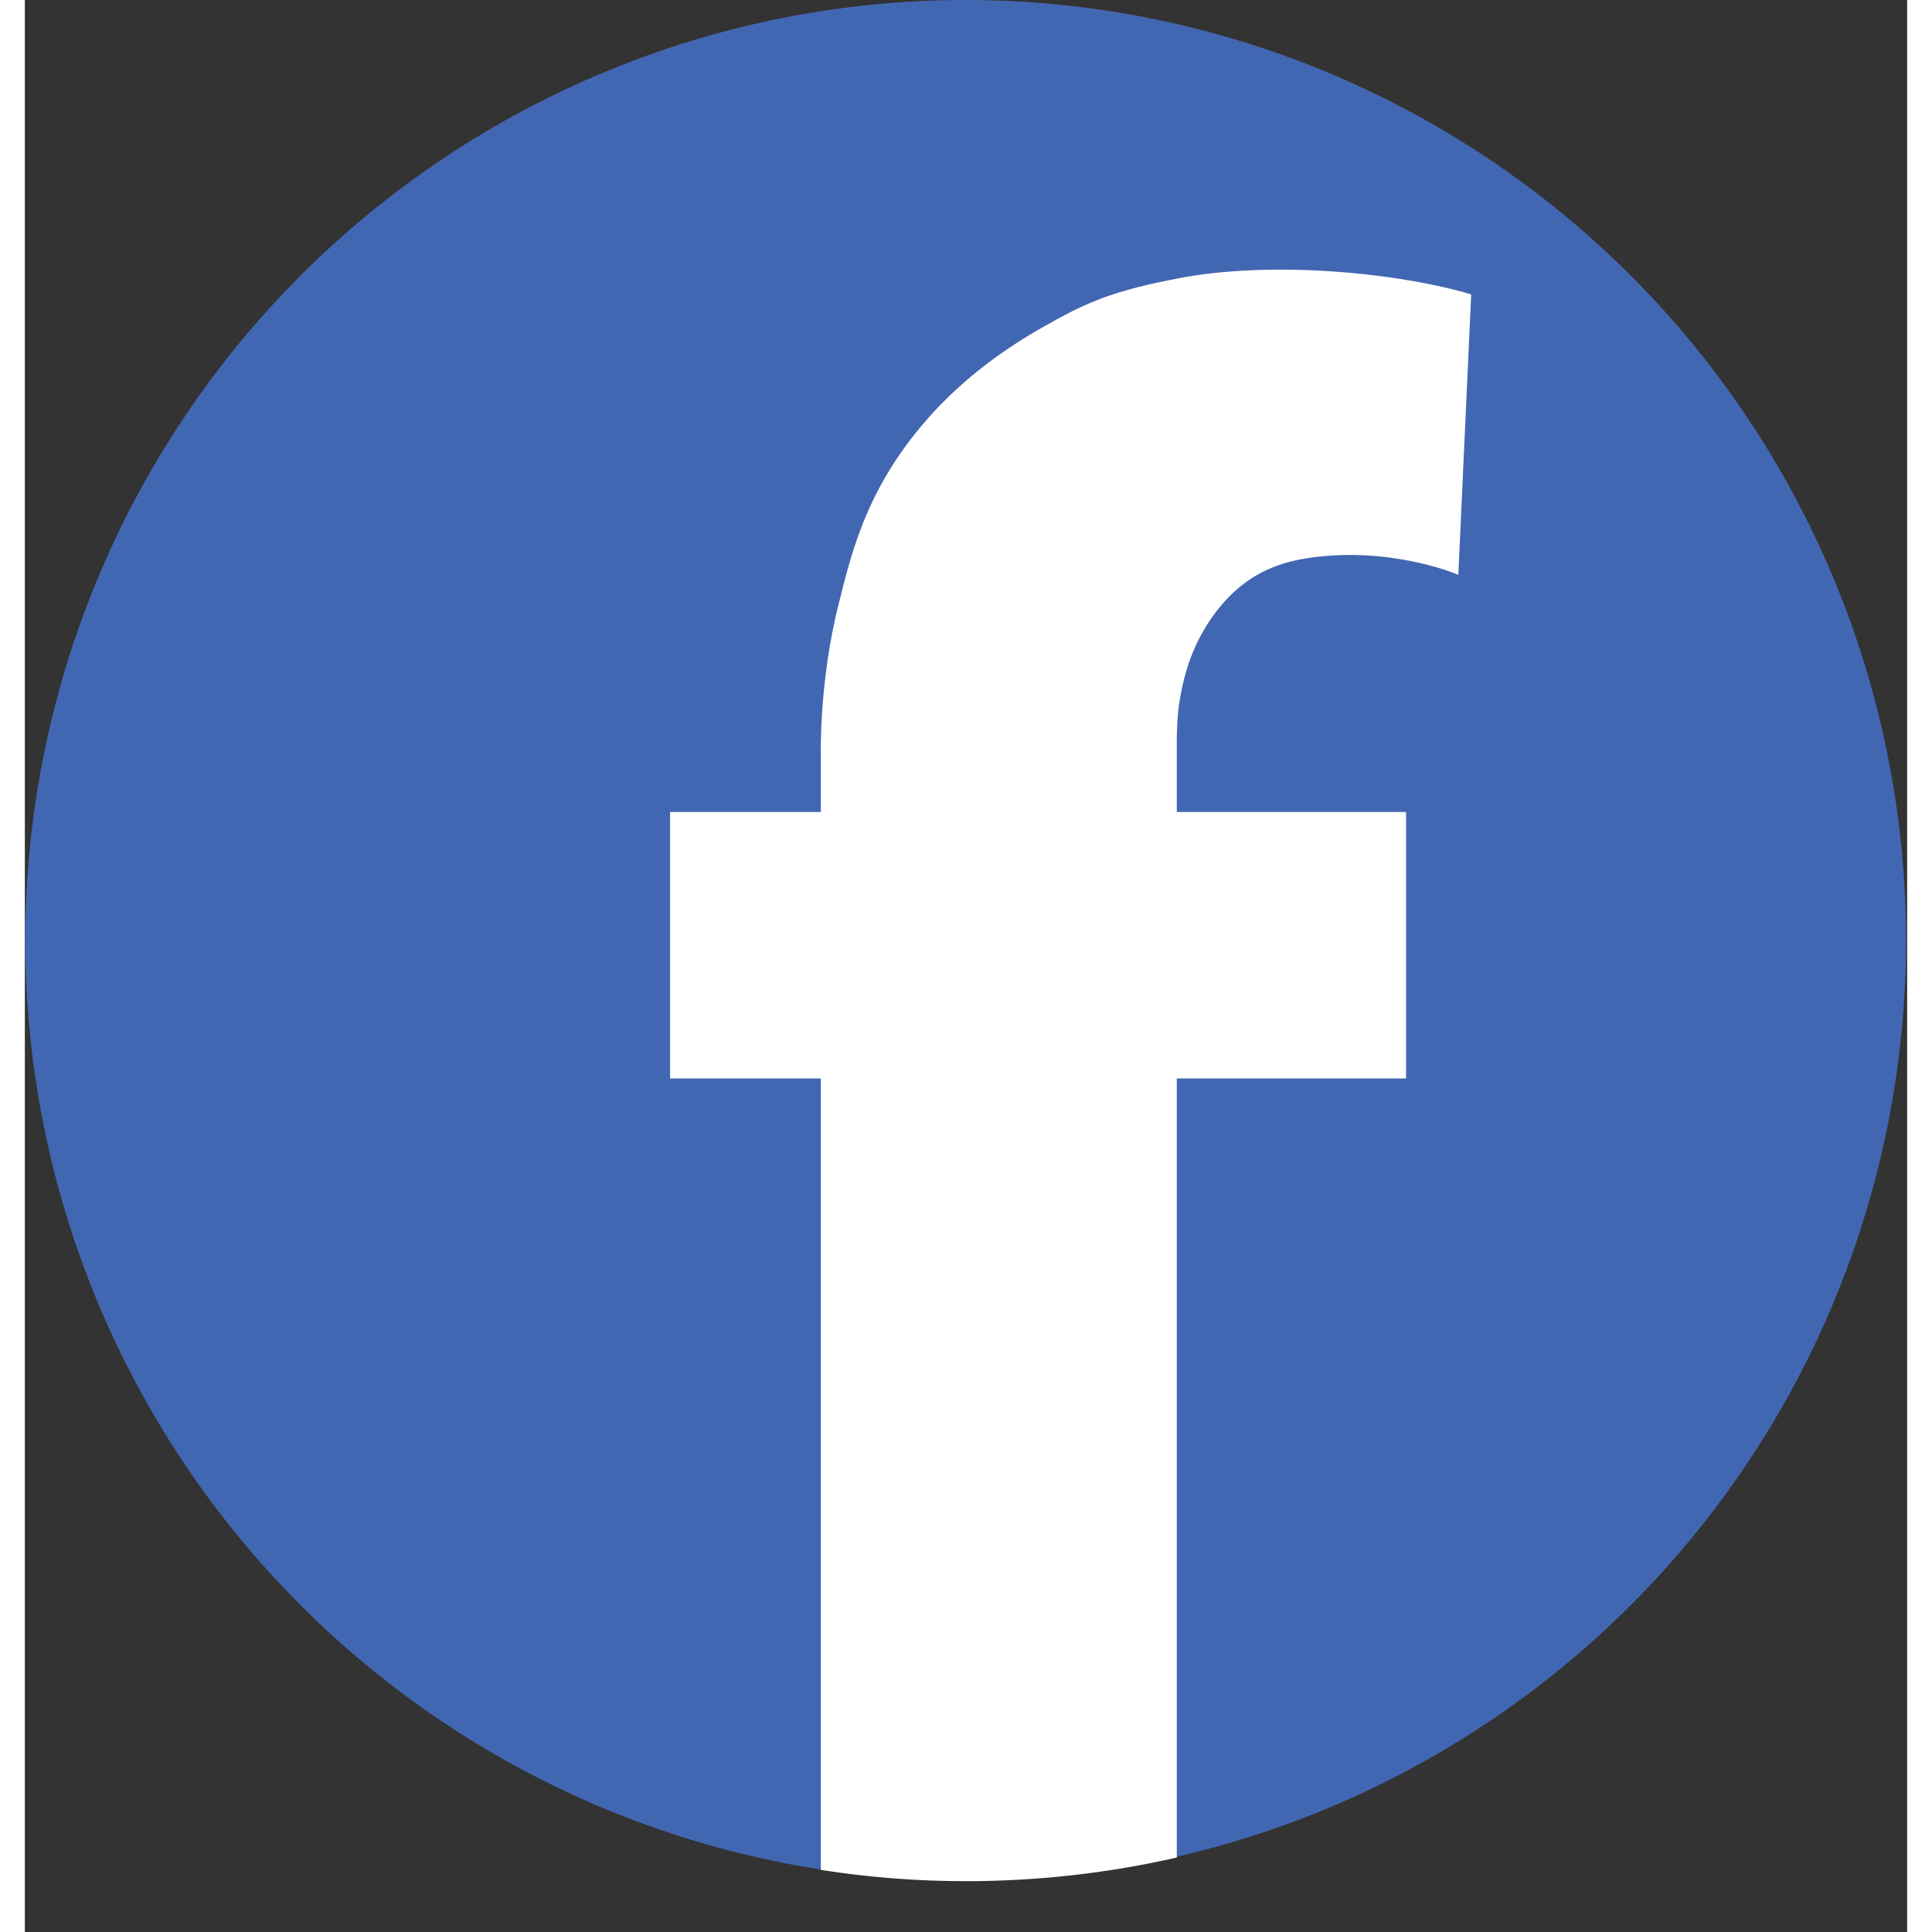
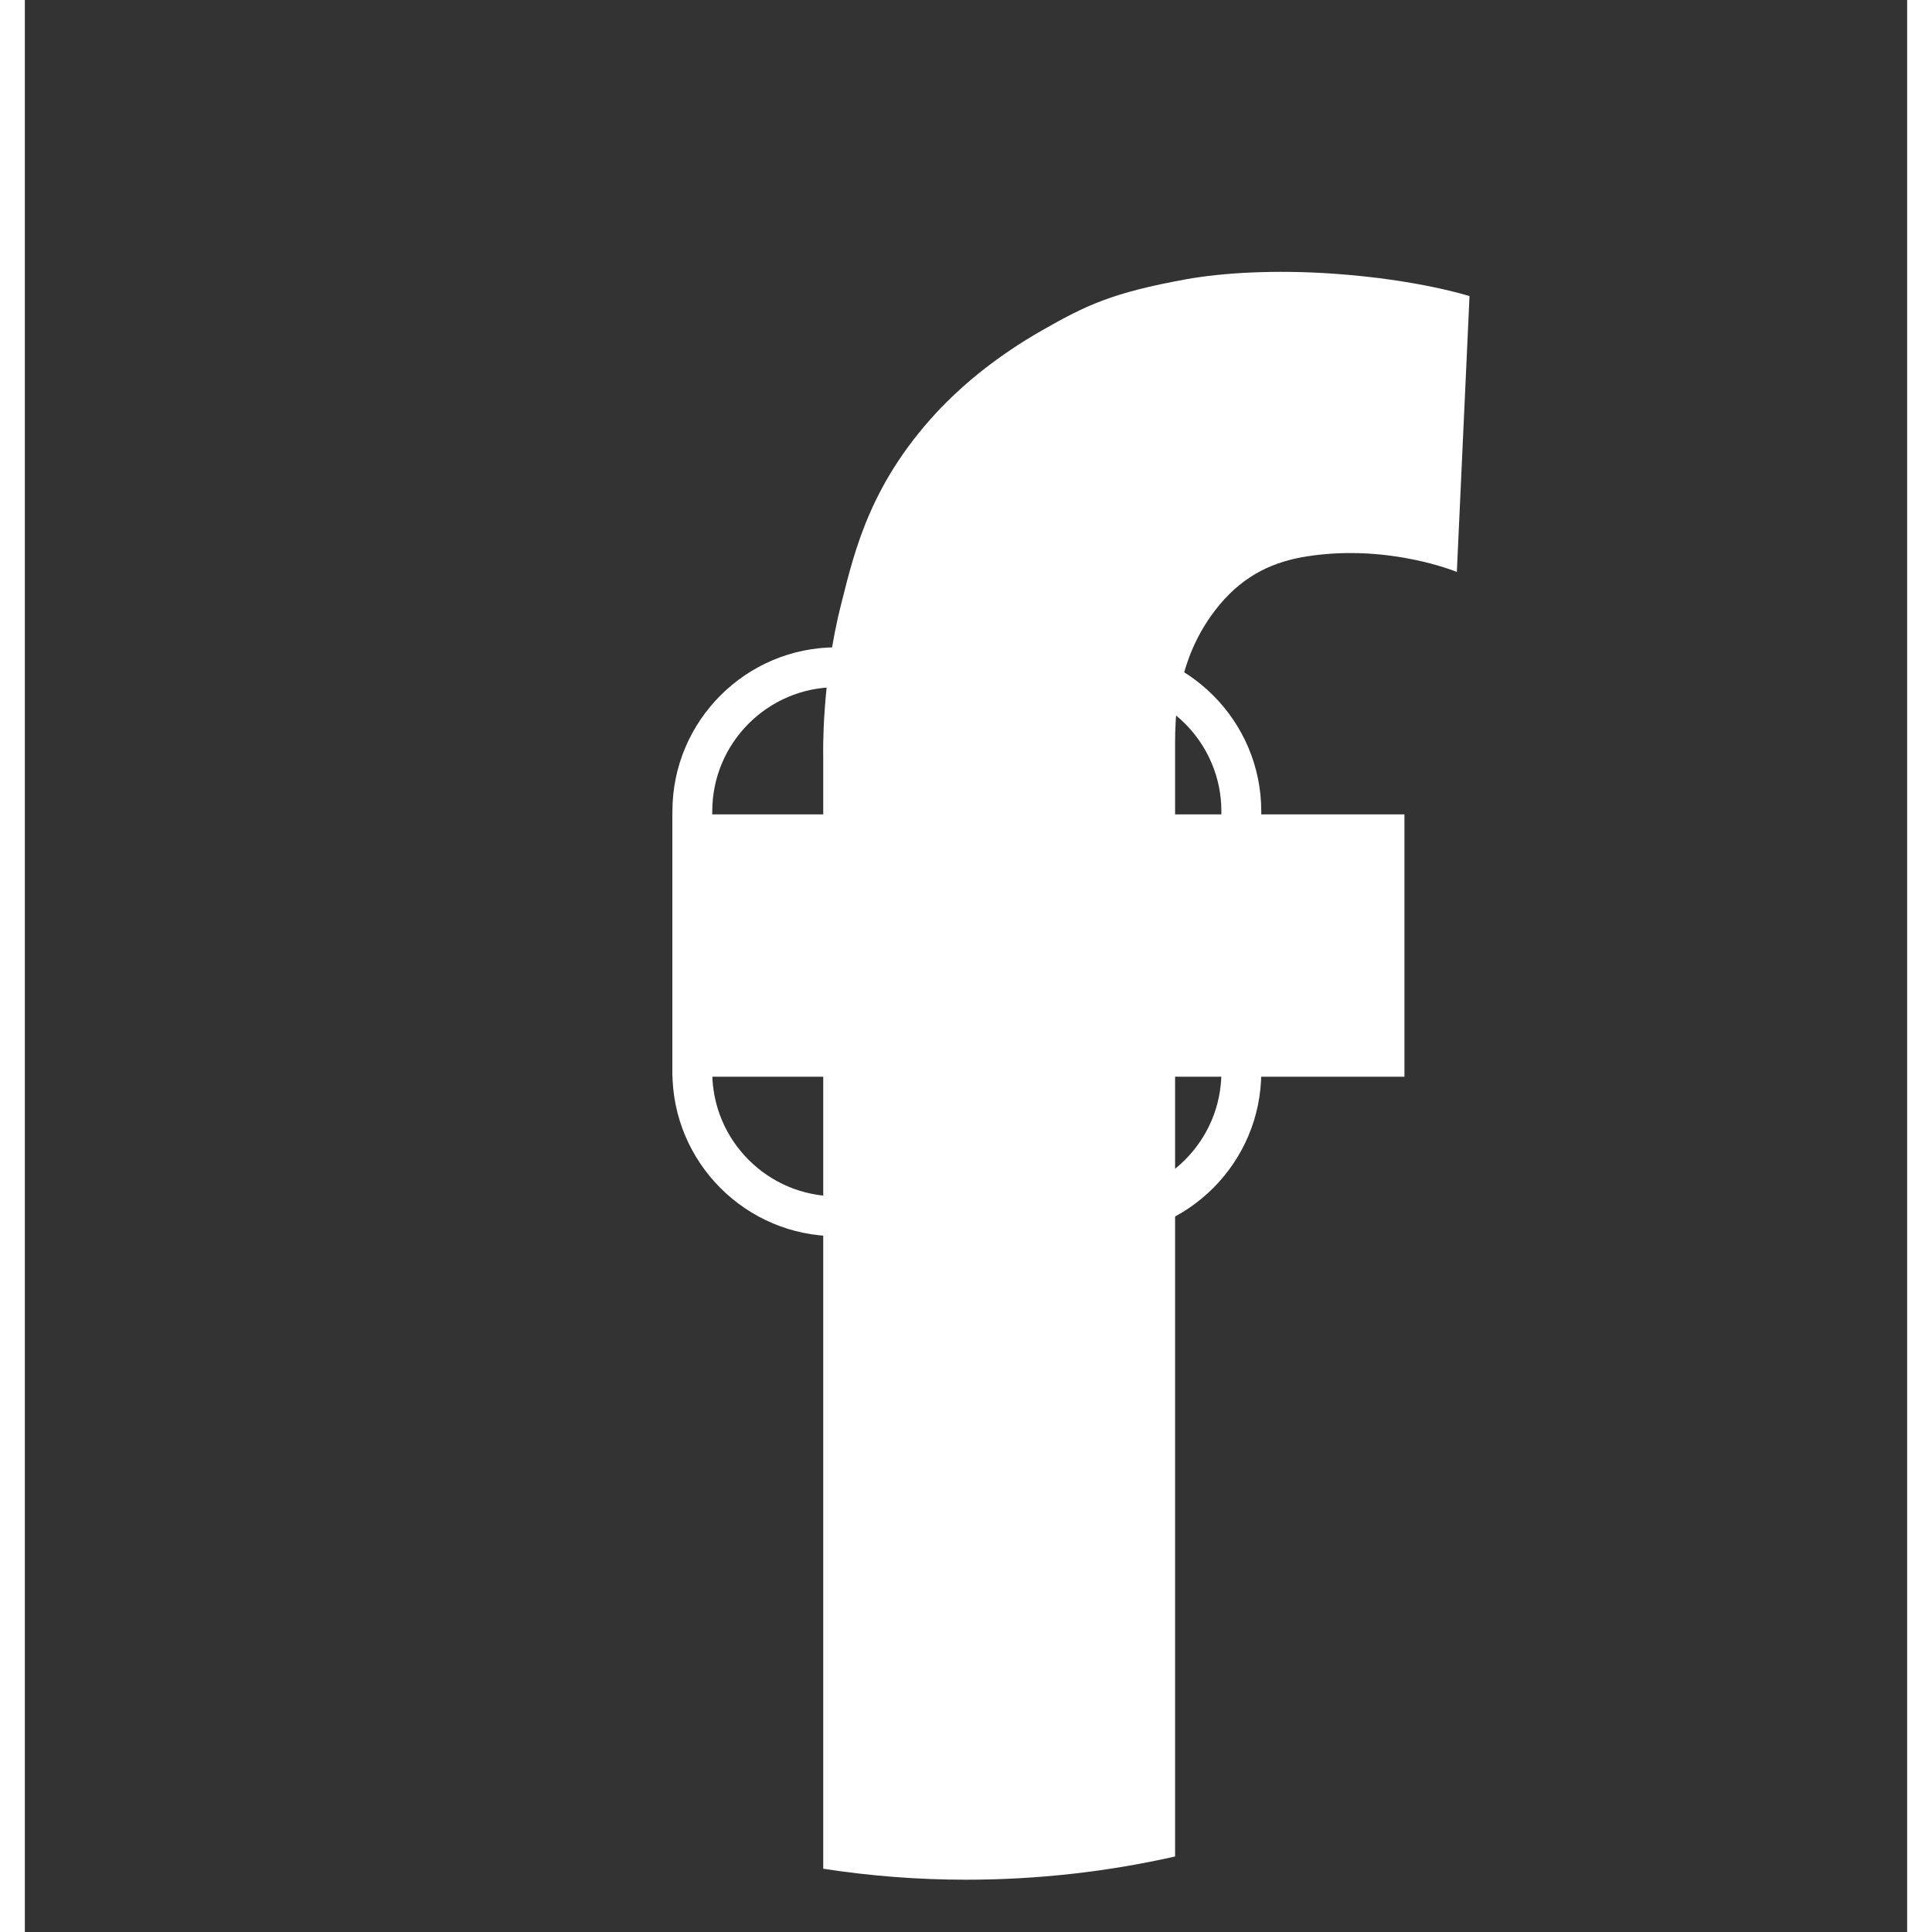
<svg xmlns="http://www.w3.org/2000/svg" version="1.0" preserveAspectRatio="xMidYMid meet" height="400" viewBox="0 0 300 307.92" zoomAndPan="magnify" width="400">
  <rect x="0" y="0" width="300" height="307.92" fill="#333333" stroke="none" />
  <defs>
    <clipPath id="5594f48bc0">
      <path clip-rule="nonzero" d="M 72.016 71.977 L 227.977 71.977 L 227.977 227.938 L 72.016 227.938 Z M 72.016 71.977" />
    </clipPath>
    <clipPath id="be99ce4d32">
      <path clip-rule="nonzero" d="M 227.977 149.957 C 227.977 151.234 227.945 152.508 227.883 153.781 C 227.82 155.059 227.727 156.328 227.602 157.602 C 227.477 158.871 227.32 160.137 227.133 161.398 C 226.945 162.66 226.727 163.918 226.477 165.168 C 226.227 166.422 225.949 167.668 225.637 168.902 C 225.328 170.141 224.988 171.371 224.617 172.594 C 224.246 173.812 223.848 175.027 223.418 176.227 C 222.988 177.43 222.527 178.617 222.039 179.797 C 221.551 180.977 221.035 182.145 220.488 183.297 C 219.941 184.449 219.371 185.59 218.766 186.715 C 218.164 187.84 217.535 188.953 216.883 190.047 C 216.227 191.141 215.543 192.219 214.832 193.281 C 214.125 194.34 213.391 195.383 212.629 196.41 C 211.871 197.434 211.086 198.441 210.273 199.426 C 209.465 200.414 208.633 201.379 207.773 202.324 C 206.918 203.27 206.039 204.195 205.137 205.098 C 204.234 206 203.309 206.879 202.363 207.734 C 201.418 208.594 200.453 209.426 199.465 210.234 C 198.48 211.047 197.473 211.832 196.449 212.59 C 195.422 213.352 194.379 214.086 193.32 214.793 C 192.258 215.504 191.18 216.188 190.086 216.844 C 188.992 217.5 187.879 218.129 186.754 218.73 C 185.629 219.332 184.488 219.902 183.336 220.449 C 182.184 220.996 181.016 221.512 179.836 222 C 178.656 222.488 177.469 222.949 176.266 223.379 C 175.066 223.809 173.852 224.207 172.633 224.578 C 171.41 224.949 170.18 225.289 168.941 225.598 C 167.707 225.91 166.461 226.188 165.207 226.438 C 163.957 226.688 162.699 226.906 161.438 227.094 C 160.176 227.281 158.91 227.438 157.641 227.562 C 156.367 227.688 155.098 227.781 153.82 227.844 C 152.547 227.906 151.273 227.938 149.996 227.938 C 148.719 227.938 147.445 227.906 146.168 227.844 C 144.895 227.781 143.621 227.688 142.352 227.562 C 141.082 227.438 139.816 227.281 138.555 227.094 C 137.293 226.906 136.035 226.688 134.781 226.438 C 133.531 226.188 132.285 225.91 131.047 225.598 C 129.809 225.289 128.582 224.949 127.359 224.578 C 126.137 224.207 124.926 223.809 123.727 223.379 C 122.523 222.949 121.332 222.488 120.152 222 C 118.977 221.512 117.809 220.996 116.656 220.449 C 115.5 219.902 114.363 219.332 113.234 218.73 C 112.109 218.129 111 217.5 109.906 216.844 C 108.812 216.188 107.734 215.504 106.672 214.793 C 105.609 214.086 104.566 213.352 103.543 212.59 C 102.52 211.832 101.512 211.047 100.527 210.234 C 99.539 209.426 98.574 208.594 97.629 207.734 C 96.684 206.879 95.758 206 94.855 205.098 C 93.953 204.195 93.074 203.27 92.215 202.324 C 91.359 201.379 90.527 200.414 89.715 199.426 C 88.906 198.441 88.121 197.434 87.363 196.41 C 86.602 195.383 85.867 194.34 85.156 193.281 C 84.449 192.219 83.766 191.141 83.109 190.047 C 82.453 188.953 81.824 187.84 81.223 186.715 C 80.621 185.59 80.047 184.449 79.504 183.297 C 78.957 182.145 78.441 180.977 77.953 179.797 C 77.465 178.617 77.004 177.43 76.574 176.227 C 76.145 175.027 75.742 173.812 75.375 172.594 C 75.004 171.371 74.664 170.141 74.352 168.902 C 74.043 167.668 73.762 166.422 73.516 165.168 C 73.266 163.918 73.047 162.66 72.859 161.398 C 72.672 160.137 72.516 158.871 72.391 157.602 C 72.266 156.328 72.172 155.059 72.109 153.781 C 72.047 152.508 72.016 151.234 72.016 149.957 C 72.016 148.68 72.047 147.406 72.109 146.129 C 72.172 144.855 72.266 143.582 72.391 142.312 C 72.516 141.043 72.672 139.777 72.859 138.516 C 73.047 137.254 73.266 135.996 73.516 134.742 C 73.762 133.492 74.043 132.246 74.352 131.008 C 74.664 129.77 75.004 128.543 75.375 127.32 C 75.742 126.098 76.145 124.887 76.574 123.688 C 77.004 122.484 77.465 121.293 77.953 120.113 C 78.441 118.938 78.957 117.77 79.504 116.617 C 80.047 115.461 80.621 114.324 81.223 113.195 C 81.824 112.07 82.453 110.961 83.109 109.867 C 83.766 108.773 84.449 107.695 85.156 106.633 C 85.867 105.57 86.602 104.527 87.363 103.504 C 88.121 102.48 88.906 101.473 89.715 100.488 C 90.527 99.5 91.359 98.535 92.215 97.59 C 93.074 96.645 93.953 95.719 94.855 94.816 C 95.758 93.914 96.684 93.035 97.629 92.176 C 98.574 91.32 99.539 90.488 100.527 89.676 C 101.512 88.867 102.52 88.082 103.543 87.324 C 104.566 86.562 105.609 85.828 106.672 85.117 C 107.734 84.41 108.812 83.727 109.906 83.07 C 111 82.414 112.109 81.785 113.234 81.184 C 114.363 80.582 115.5 80.008 116.656 79.465 C 117.809 78.918 118.977 78.402 120.152 77.914 C 121.332 77.426 122.523 76.965 123.727 76.535 C 124.926 76.105 126.137 75.707 127.359 75.336 C 128.582 74.965 129.809 74.625 131.047 74.312 C 132.285 74.004 133.531 73.723 134.781 73.477 C 136.035 73.227 137.293 73.008 138.555 72.82 C 139.816 72.633 141.082 72.477 142.352 72.352 C 143.621 72.227 144.895 72.133 146.168 72.07 C 147.445 72.008 148.719 71.977 149.996 71.977 C 151.273 71.977 152.547 72.008 153.82 72.07 C 155.098 72.133 156.367 72.227 157.641 72.352 C 158.91 72.477 160.176 72.633 161.438 72.82 C 162.699 73.008 163.957 73.227 165.207 73.477 C 166.461 73.723 167.707 74.004 168.941 74.312 C 170.18 74.625 171.41 74.965 172.633 75.336 C 173.852 75.707 175.066 76.105 176.266 76.535 C 177.469 76.965 178.656 77.426 179.836 77.914 C 181.016 78.402 182.184 78.918 183.336 79.465 C 184.488 80.008 185.629 80.582 186.754 81.184 C 187.879 81.785 188.992 82.414 190.086 83.07 C 191.18 83.727 192.258 84.41 193.32 85.117 C 194.379 85.828 195.422 86.562 196.449 87.324 C 197.473 88.082 198.48 88.867 199.465 89.676 C 200.453 90.488 201.418 91.32 202.363 92.176 C 203.309 93.035 204.234 93.914 205.137 94.816 C 206.039 95.719 206.918 96.645 207.773 97.59 C 208.633 98.535 209.465 99.5 210.273 100.488 C 211.086 101.473 211.871 102.48 212.629 103.504 C 213.391 104.527 214.125 105.57 214.832 106.633 C 215.543 107.695 216.227 108.773 216.883 109.867 C 217.535 110.961 218.164 112.07 218.766 113.195 C 219.371 114.324 219.941 115.461 220.488 116.617 C 221.035 117.77 221.551 118.938 222.039 120.113 C 222.527 121.293 222.988 122.484 223.418 123.688 C 223.848 124.887 224.246 126.098 224.617 127.32 C 224.988 128.543 225.328 129.77 225.637 131.008 C 225.949 132.246 226.227 133.492 226.477 134.742 C 226.727 135.996 226.945 137.254 227.133 138.516 C 227.32 139.777 227.477 141.043 227.602 142.312 C 227.727 143.582 227.82 144.855 227.883 146.129 C 227.945 147.406 227.977 148.68 227.977 149.957 Z M 227.977 149.957" />
    </clipPath>
    <linearGradient id="63ff9d113b" y2="0.051" gradientUnits="userSpaceOnUse" x2="307.051" y1="307.05" gradientTransform="matrix(0.508, 0, 0, 0.508, 72.016, 71.977)" x1="0.05">
      <stop offset="0" stop-color="rgb(99.609%, 75.29%, 32.549%)" stop-opacity="1" />
      <stop offset="0.125" stop-color="rgb(99.609%, 75.29%, 32.549%)" stop-opacity="1" />
      <stop offset="0.141" stop-color="rgb(99.609%, 75.29%, 32.549%)" stop-opacity="1" />
      <stop offset="0.145" stop-color="rgb(99.594%, 75.093%, 32.523%)" stop-opacity="1" />
      <stop offset="0.148" stop-color="rgb(99.58%, 74.896%, 32.498%)" stop-opacity="1" />
      <stop offset="0.152" stop-color="rgb(99.524%, 74.162%, 32.401%)" stop-opacity="1" />
      <stop offset="0.156" stop-color="rgb(99.469%, 73.428%, 32.304%)" stop-opacity="1" />
      <stop offset="0.16" stop-color="rgb(99.414%, 72.693%, 32.208%)" stop-opacity="1" />
      <stop offset="0.164" stop-color="rgb(99.359%, 71.959%, 32.112%)" stop-opacity="1" />
      <stop offset="0.168" stop-color="rgb(99.304%, 71.223%, 32.014%)" stop-opacity="1" />
      <stop offset="0.172" stop-color="rgb(99.249%, 70.49%, 31.918%)" stop-opacity="1" />
      <stop offset="0.176" stop-color="rgb(99.193%, 69.754%, 31.822%)" stop-opacity="1" />
      <stop offset="0.18" stop-color="rgb(99.138%, 69.02%, 31.726%)" stop-opacity="1" />
      <stop offset="0.184" stop-color="rgb(99.083%, 68.285%, 31.628%)" stop-opacity="1" />
      <stop offset="0.188" stop-color="rgb(99.028%, 67.551%, 31.532%)" stop-opacity="1" />
      <stop offset="0.191" stop-color="rgb(98.973%, 66.815%, 31.436%)" stop-opacity="1" />
      <stop offset="0.195" stop-color="rgb(98.918%, 66.081%, 31.34%)" stop-opacity="1" />
      <stop offset="0.199" stop-color="rgb(98.863%, 65.346%, 31.242%)" stop-opacity="1" />
      <stop offset="0.203" stop-color="rgb(98.808%, 64.612%, 31.146%)" stop-opacity="1" />
      <stop offset="0.207" stop-color="rgb(98.752%, 63.876%, 31.05%)" stop-opacity="1" />
      <stop offset="0.211" stop-color="rgb(98.697%, 63.142%, 30.954%)" stop-opacity="1" />
      <stop offset="0.215" stop-color="rgb(98.642%, 62.407%, 30.856%)" stop-opacity="1" />
      <stop offset="0.219" stop-color="rgb(98.587%, 61.673%, 30.76%)" stop-opacity="1" />
      <stop offset="0.223" stop-color="rgb(98.532%, 60.938%, 30.664%)" stop-opacity="1" />
      <stop offset="0.227" stop-color="rgb(98.477%, 60.204%, 30.568%)" stop-opacity="1" />
      <stop offset="0.23" stop-color="rgb(98.421%, 59.468%, 30.472%)" stop-opacity="1" />
      <stop offset="0.234" stop-color="rgb(98.366%, 58.734%, 30.376%)" stop-opacity="1" />
      <stop offset="0.238" stop-color="rgb(98.311%, 57.999%, 30.278%)" stop-opacity="1" />
      <stop offset="0.242" stop-color="rgb(98.256%, 57.265%, 30.182%)" stop-opacity="1" />
      <stop offset="0.246" stop-color="rgb(98.201%, 56.529%, 30.086%)" stop-opacity="1" />
      <stop offset="0.25" stop-color="rgb(98.146%, 55.795%, 29.99%)" stop-opacity="1" />
      <stop offset="0.254" stop-color="rgb(98.091%, 55.06%, 29.892%)" stop-opacity="1" />
      <stop offset="0.258" stop-color="rgb(98.036%, 54.326%, 29.796%)" stop-opacity="1" />
      <stop offset="0.262" stop-color="rgb(97.98%, 53.59%, 29.7%)" stop-opacity="1" />
      <stop offset="0.266" stop-color="rgb(97.925%, 52.856%, 29.604%)" stop-opacity="1" />
      <stop offset="0.27" stop-color="rgb(97.87%, 52.121%, 29.506%)" stop-opacity="1" />
      <stop offset="0.273" stop-color="rgb(97.815%, 51.387%, 29.41%)" stop-opacity="1" />
      <stop offset="0.277" stop-color="rgb(97.76%, 50.652%, 29.314%)" stop-opacity="1" />
      <stop offset="0.281" stop-color="rgb(97.705%, 49.918%, 29.218%)" stop-opacity="1" />
      <stop offset="0.285" stop-color="rgb(97.649%, 49.182%, 29.12%)" stop-opacity="1" />
      <stop offset="0.289" stop-color="rgb(97.594%, 48.448%, 29.024%)" stop-opacity="1" />
      <stop offset="0.293" stop-color="rgb(97.539%, 47.713%, 28.928%)" stop-opacity="1" />
      <stop offset="0.297" stop-color="rgb(97.484%, 46.979%, 28.831%)" stop-opacity="1" />
      <stop offset="0.301" stop-color="rgb(97.429%, 46.243%, 28.734%)" stop-opacity="1" />
      <stop offset="0.305" stop-color="rgb(97.374%, 45.509%, 28.638%)" stop-opacity="1" />
      <stop offset="0.309" stop-color="rgb(97.318%, 44.774%, 28.542%)" stop-opacity="1" />
      <stop offset="0.312" stop-color="rgb(97.263%, 44.04%, 28.445%)" stop-opacity="1" />
      <stop offset="0.316" stop-color="rgb(97.208%, 43.304%, 28.348%)" stop-opacity="1" />
      <stop offset="0.32" stop-color="rgb(97.153%, 42.57%, 28.252%)" stop-opacity="1" />
      <stop offset="0.324" stop-color="rgb(97.098%, 41.835%, 28.156%)" stop-opacity="1" />
      <stop offset="0.328" stop-color="rgb(97.043%, 41.101%, 28.059%)" stop-opacity="1" />
      <stop offset="0.332" stop-color="rgb(96.988%, 40.366%, 27.962%)" stop-opacity="1" />
      <stop offset="0.336" stop-color="rgb(96.933%, 39.632%, 27.866%)" stop-opacity="1" />
      <stop offset="0.34" stop-color="rgb(96.877%, 38.896%, 27.769%)" stop-opacity="1" />
      <stop offset="0.344" stop-color="rgb(96.822%, 38.162%, 27.673%)" stop-opacity="1" />
      <stop offset="0.348" stop-color="rgb(96.767%, 37.428%, 27.576%)" stop-opacity="1" />
      <stop offset="0.352" stop-color="rgb(96.712%, 36.694%, 27.48%)" stop-opacity="1" />
      <stop offset="0.355" stop-color="rgb(96.657%, 35.959%, 27.383%)" stop-opacity="1" />
      <stop offset="0.359" stop-color="rgb(96.602%, 35.225%, 27.287%)" stop-opacity="1" />
      <stop offset="0.363" stop-color="rgb(96.545%, 34.489%, 27.191%)" stop-opacity="1" />
      <stop offset="0.367" stop-color="rgb(96.49%, 33.755%, 27.095%)" stop-opacity="1" />
      <stop offset="0.371" stop-color="rgb(96.436%, 33.02%, 26.997%)" stop-opacity="1" />
      <stop offset="0.375" stop-color="rgb(96.381%, 32.286%, 26.901%)" stop-opacity="1" />
      <stop offset="0.379" stop-color="rgb(96.326%, 31.551%, 26.805%)" stop-opacity="1" />
      <stop offset="0.383" stop-color="rgb(96.271%, 30.817%, 26.709%)" stop-opacity="1" />
      <stop offset="0.387" stop-color="rgb(96.216%, 30.081%, 26.611%)" stop-opacity="1" />
      <stop offset="0.391" stop-color="rgb(96.161%, 29.347%, 26.515%)" stop-opacity="1" />
      <stop offset="0.395" stop-color="rgb(96.104%, 28.612%, 26.419%)" stop-opacity="1" />
      <stop offset="0.398" stop-color="rgb(96.049%, 27.878%, 26.323%)" stop-opacity="1" />
      <stop offset="0.402" stop-color="rgb(95.995%, 27.142%, 26.225%)" stop-opacity="1" />
      <stop offset="0.406" stop-color="rgb(95.94%, 26.408%, 26.129%)" stop-opacity="1" />
      <stop offset="0.41" stop-color="rgb(95.885%, 25.673%, 26.033%)" stop-opacity="1" />
      <stop offset="0.414" stop-color="rgb(95.83%, 24.939%, 25.937%)" stop-opacity="1" />
      <stop offset="0.418" stop-color="rgb(95.773%, 24.203%, 25.839%)" stop-opacity="1" />
      <stop offset="0.422" stop-color="rgb(95.718%, 23.47%, 25.743%)" stop-opacity="1" />
      <stop offset="0.426" stop-color="rgb(95.663%, 22.734%, 25.647%)" stop-opacity="1" />
      <stop offset="0.43" stop-color="rgb(95.609%, 22%, 25.551%)" stop-opacity="1" />
      <stop offset="0.434" stop-color="rgb(95.554%, 21.265%, 25.453%)" stop-opacity="1" />
      <stop offset="0.438" stop-color="rgb(95.499%, 20.531%, 25.357%)" stop-opacity="1" />
      <stop offset="0.441" stop-color="rgb(95.444%, 19.795%, 25.261%)" stop-opacity="1" />
      <stop offset="0.445" stop-color="rgb(95.389%, 19.061%, 25.165%)" stop-opacity="1" />
      <stop offset="0.449" stop-color="rgb(95.332%, 18.326%, 25.067%)" stop-opacity="1" />
      <stop offset="0.453" stop-color="rgb(95.277%, 17.592%, 24.971%)" stop-opacity="1" />
      <stop offset="0.457" stop-color="rgb(95.222%, 16.856%, 24.875%)" stop-opacity="1" />
      <stop offset="0.461" stop-color="rgb(95.168%, 16.122%, 24.779%)" stop-opacity="1" />
      <stop offset="0.465" stop-color="rgb(95.113%, 15.387%, 24.681%)" stop-opacity="1" />
      <stop offset="0.469" stop-color="rgb(95.058%, 14.653%, 24.585%)" stop-opacity="1" />
      <stop offset="0.473" stop-color="rgb(95.001%, 13.918%, 24.489%)" stop-opacity="1" />
      <stop offset="0.477" stop-color="rgb(94.946%, 13.184%, 24.393%)" stop-opacity="1" />
      <stop offset="0.48" stop-color="rgb(94.621%, 12.862%, 24.892%)" stop-opacity="1" />
      <stop offset="0.484" stop-color="rgb(94.296%, 12.54%, 25.392%)" stop-opacity="1" />
      <stop offset="0.488" stop-color="rgb(93.765%, 12.531%, 26.346%)" stop-opacity="1" />
      <stop offset="0.492" stop-color="rgb(93.234%, 12.521%, 27.299%)" stop-opacity="1" />
      <stop offset="0.496" stop-color="rgb(92.703%, 12.512%, 28.252%)" stop-opacity="1" />
      <stop offset="0.5" stop-color="rgb(92.174%, 12.503%, 29.205%)" stop-opacity="1" />
      <stop offset="0.504" stop-color="rgb(91.643%, 12.494%, 30.159%)" stop-opacity="1" />
      <stop offset="0.508" stop-color="rgb(91.112%, 12.485%, 31.113%)" stop-opacity="1" />
      <stop offset="0.512" stop-color="rgb(90.581%, 12.476%, 32.066%)" stop-opacity="1" />
      <stop offset="0.516" stop-color="rgb(90.051%, 12.468%, 33.02%)" stop-opacity="1" />
      <stop offset="0.52" stop-color="rgb(89.52%, 12.459%, 33.972%)" stop-opacity="1" />
      <stop offset="0.523" stop-color="rgb(88.989%, 12.45%, 34.926%)" stop-opacity="1" />
      <stop offset="0.527" stop-color="rgb(88.458%, 12.44%, 35.88%)" stop-opacity="1" />
      <stop offset="0.531" stop-color="rgb(87.927%, 12.431%, 36.833%)" stop-opacity="1" />
      <stop offset="0.535" stop-color="rgb(87.396%, 12.422%, 37.785%)" stop-opacity="1" />
      <stop offset="0.539" stop-color="rgb(86.867%, 12.415%, 38.739%)" stop-opacity="1" />
      <stop offset="0.543" stop-color="rgb(86.336%, 12.405%, 39.693%)" stop-opacity="1" />
      <stop offset="0.547" stop-color="rgb(85.805%, 12.396%, 40.646%)" stop-opacity="1" />
      <stop offset="0.551" stop-color="rgb(85.274%, 12.387%, 41.6%)" stop-opacity="1" />
      <stop offset="0.555" stop-color="rgb(84.744%, 12.378%, 42.554%)" stop-opacity="1" />
      <stop offset="0.559" stop-color="rgb(84.213%, 12.369%, 43.506%)" stop-opacity="1" />
      <stop offset="0.562" stop-color="rgb(83.682%, 12.36%, 44.46%)" stop-opacity="1" />
      <stop offset="0.566" stop-color="rgb(83.151%, 12.35%, 45.413%)" stop-opacity="1" />
      <stop offset="0.57" stop-color="rgb(82.622%, 12.343%, 46.367%)" stop-opacity="1" />
      <stop offset="0.574" stop-color="rgb(82.091%, 12.334%, 47.319%)" stop-opacity="1" />
      <stop offset="0.578" stop-color="rgb(81.56%, 12.325%, 48.273%)" stop-opacity="1" />
      <stop offset="0.582" stop-color="rgb(81.029%, 12.315%, 49.226%)" stop-opacity="1" />
      <stop offset="0.586" stop-color="rgb(80.498%, 12.306%, 50.18%)" stop-opacity="1" />
      <stop offset="0.59" stop-color="rgb(79.967%, 12.297%, 51.134%)" stop-opacity="1" />
      <stop offset="0.594" stop-color="rgb(79.437%, 12.288%, 52.087%)" stop-opacity="1" />
      <stop offset="0.598" stop-color="rgb(78.906%, 12.279%, 53.04%)" stop-opacity="1" />
      <stop offset="0.602" stop-color="rgb(78.375%, 12.271%, 53.993%)" stop-opacity="1" />
      <stop offset="0.605" stop-color="rgb(77.844%, 12.262%, 54.947%)" stop-opacity="1" />
      <stop offset="0.609" stop-color="rgb(77.315%, 12.253%, 55.901%)" stop-opacity="1" />
      <stop offset="0.613" stop-color="rgb(76.784%, 12.244%, 56.853%)" stop-opacity="1" />
      <stop offset="0.617" stop-color="rgb(76.253%, 12.234%, 57.806%)" stop-opacity="1" />
      <stop offset="0.621" stop-color="rgb(75.722%, 12.225%, 58.76%)" stop-opacity="1" />
      <stop offset="0.625" stop-color="rgb(75.191%, 12.218%, 59.714%)" stop-opacity="1" />
      <stop offset="0.629" stop-color="rgb(74.66%, 12.209%, 60.666%)" stop-opacity="1" />
      <stop offset="0.633" stop-color="rgb(74.13%, 12.199%, 61.62%)" stop-opacity="1" />
      <stop offset="0.637" stop-color="rgb(73.599%, 12.19%, 62.573%)" stop-opacity="1" />
      <stop offset="0.641" stop-color="rgb(73.068%, 12.181%, 63.527%)" stop-opacity="1" />
      <stop offset="0.645" stop-color="rgb(72.537%, 12.172%, 64.481%)" stop-opacity="1" />
      <stop offset="0.648" stop-color="rgb(72.008%, 12.163%, 65.434%)" stop-opacity="1" />
      <stop offset="0.652" stop-color="rgb(71.304%, 12.45%, 65.923%)" stop-opacity="1" />
      <stop offset="0.656" stop-color="rgb(70.602%, 12.738%, 66.412%)" stop-opacity="1" />
      <stop offset="0.66" stop-color="rgb(69.847%, 13.115%, 66.759%)" stop-opacity="1" />
      <stop offset="0.664" stop-color="rgb(69.092%, 13.493%, 67.107%)" stop-opacity="1" />
      <stop offset="0.668" stop-color="rgb(68.336%, 13.87%, 67.453%)" stop-opacity="1" />
      <stop offset="0.672" stop-color="rgb(67.581%, 14.247%, 67.801%)" stop-opacity="1" />
      <stop offset="0.676" stop-color="rgb(66.826%, 14.624%, 68.149%)" stop-opacity="1" />
      <stop offset="0.68" stop-color="rgb(66.071%, 15.002%, 68.497%)" stop-opacity="1" />
      <stop offset="0.684" stop-color="rgb(65.315%, 15.379%, 68.843%)" stop-opacity="1" />
      <stop offset="0.688" stop-color="rgb(64.561%, 15.758%, 69.191%)" stop-opacity="1" />
      <stop offset="0.691" stop-color="rgb(63.806%, 16.135%, 69.537%)" stop-opacity="1" />
      <stop offset="0.695" stop-color="rgb(63.051%, 16.513%, 69.885%)" stop-opacity="1" />
      <stop offset="0.699" stop-color="rgb(62.296%, 16.89%, 70.233%)" stop-opacity="1" />
      <stop offset="0.703" stop-color="rgb(61.54%, 17.267%, 70.581%)" stop-opacity="1" />
      <stop offset="0.707" stop-color="rgb(60.785%, 17.644%, 70.927%)" stop-opacity="1" />
      <stop offset="0.711" stop-color="rgb(60.03%, 18.022%, 71.275%)" stop-opacity="1" />
      <stop offset="0.715" stop-color="rgb(59.274%, 18.399%, 71.623%)" stop-opacity="1" />
      <stop offset="0.719" stop-color="rgb(58.521%, 18.777%, 71.971%)" stop-opacity="1" />
      <stop offset="0.723" stop-color="rgb(57.765%, 19.154%, 72.318%)" stop-opacity="1" />
      <stop offset="0.727" stop-color="rgb(57.01%, 19.533%, 72.665%)" stop-opacity="1" />
      <stop offset="0.73" stop-color="rgb(56.255%, 19.91%, 73.012%)" stop-opacity="1" />
      <stop offset="0.734" stop-color="rgb(55.499%, 20.287%, 73.36%)" stop-opacity="1" />
      <stop offset="0.738" stop-color="rgb(54.744%, 20.663%, 73.708%)" stop-opacity="1" />
      <stop offset="0.742" stop-color="rgb(53.99%, 21.042%, 74.055%)" stop-opacity="1" />
      <stop offset="0.746" stop-color="rgb(53.235%, 21.419%, 74.402%)" stop-opacity="1" />
      <stop offset="0.75" stop-color="rgb(52.48%, 21.797%, 74.75%)" stop-opacity="1" />
      <stop offset="0.754" stop-color="rgb(51.724%, 22.174%, 75.096%)" stop-opacity="1" />
      <stop offset="0.758" stop-color="rgb(50.969%, 22.551%, 75.444%)" stop-opacity="1" />
      <stop offset="0.762" stop-color="rgb(50.214%, 22.928%, 75.792%)" stop-opacity="1" />
      <stop offset="0.766" stop-color="rgb(49.458%, 23.306%, 76.14%)" stop-opacity="1" />
      <stop offset="0.77" stop-color="rgb(48.703%, 23.683%, 76.486%)" stop-opacity="1" />
      <stop offset="0.773" stop-color="rgb(47.949%, 24.062%, 76.834%)" stop-opacity="1" />
      <stop offset="0.777" stop-color="rgb(47.194%, 24.438%, 77.18%)" stop-opacity="1" />
      <stop offset="0.781" stop-color="rgb(46.439%, 24.817%, 77.528%)" stop-opacity="1" />
      <stop offset="0.785" stop-color="rgb(45.683%, 25.194%, 77.876%)" stop-opacity="1" />
      <stop offset="0.789" stop-color="rgb(44.928%, 25.571%, 78.224%)" stop-opacity="1" />
      <stop offset="0.793" stop-color="rgb(44.173%, 25.948%, 78.571%)" stop-opacity="1" />
      <stop offset="0.797" stop-color="rgb(43.417%, 26.326%, 78.918%)" stop-opacity="1" />
      <stop offset="0.801" stop-color="rgb(42.662%, 26.703%, 79.266%)" stop-opacity="1" />
      <stop offset="0.805" stop-color="rgb(41.908%, 27.081%, 79.614%)" stop-opacity="1" />
      <stop offset="0.809" stop-color="rgb(41.153%, 27.458%, 79.961%)" stop-opacity="1" />
      <stop offset="0.812" stop-color="rgb(40.398%, 27.837%, 80.309%)" stop-opacity="1" />
      <stop offset="0.816" stop-color="rgb(39.642%, 28.214%, 80.655%)" stop-opacity="1" />
      <stop offset="0.82" stop-color="rgb(38.887%, 28.59%, 81.003%)" stop-opacity="1" />
      <stop offset="0.824" stop-color="rgb(38.132%, 28.967%, 81.351%)" stop-opacity="1" />
      <stop offset="0.828" stop-color="rgb(37.376%, 29.346%, 81.699%)" stop-opacity="1" />
      <stop offset="0.832" stop-color="rgb(36.621%, 29.723%, 82.045%)" stop-opacity="1" />
      <stop offset="0.836" stop-color="rgb(35.867%, 30.101%, 82.393%)" stop-opacity="1" />
      <stop offset="0.84" stop-color="rgb(35.112%, 30.478%, 82.739%)" stop-opacity="1" />
      <stop offset="0.844" stop-color="rgb(34.357%, 30.856%, 83.087%)" stop-opacity="1" />
      <stop offset="0.848" stop-color="rgb(33.601%, 31.233%, 83.435%)" stop-opacity="1" />
      <stop offset="0.852" stop-color="rgb(32.846%, 31.61%, 83.783%)" stop-opacity="1" />
      <stop offset="0.859" stop-color="rgb(32.697%, 31.685%, 83.85%)" stop-opacity="1" />
      <stop offset="0.875" stop-color="rgb(32.549%, 31.76%, 83.919%)" stop-opacity="1" />
      <stop offset="1" stop-color="rgb(32.549%, 31.76%, 83.919%)" stop-opacity="1" />
    </linearGradient>
    <clipPath id="1483108a44">
      <path clip-rule="nonzero" d="M 0.039 0 L 299.961 0 L 299.961 299.922 L 0.039 299.922 Z M 0.039 0" />
    </clipPath>
    <clipPath id="8e98bf41c4">
      <path clip-rule="nonzero" d="M 103 43 L 231 43 L 231 299.922 L 103 299.922 Z M 103 43" />
    </clipPath>
    <clipPath id="031962322d">
-       <path clip-rule="nonzero" d="M 93 33 L 240 33 L 240 299.922 L 93 299.922 Z M 93 33" />
-     </clipPath>
+       </clipPath>
  </defs>
  <g clip-path="url(#5594f48bc0)">
    <g clip-path="url(#be99ce4d32)">
-       <path fill-rule="nonzero" d="M 72.016 71.977 L 72.016 227.938 L 227.977 227.938 L 227.977 71.977 Z M 72.016 71.977" fill="url(#63ff9d113b)" />
-     </g>
+       </g>
  </g>
  <path fill-rule="nonzero" fill-opacity="1" d="M 170.918 197.02 L 129.344 197.02 C 114.934 197.02 103.207 185.293 103.207 170.879 L 103.207 129.305 C 103.207 114.895 114.934 103.168 129.344 103.168 L 170.918 103.168 C 185.332 103.168 197.059 114.895 197.059 129.305 L 197.059 170.879 C 197.059 185.293 185.332 197.02 170.918 197.02 Z M 129.344 109.523 C 118.438 109.523 109.559 118.398 109.559 129.305 L 109.559 170.879 C 109.559 181.789 118.438 190.664 129.344 190.664 L 170.918 190.664 C 181.828 190.664 190.703 181.789 190.703 170.879 L 190.703 129.305 C 190.703 118.398 181.828 109.523 170.918 109.523 Z M 129.344 109.523" fill="#ffffff" />
  <path fill-rule="nonzero" fill-opacity="1" d="M 150.133 173.34 C 137.316 173.34 126.891 162.91 126.891 150.094 C 126.891 137.277 137.316 126.852 150.133 126.852 C 162.949 126.852 173.379 137.277 173.379 150.094 C 173.379 162.91 162.949 173.34 150.133 173.34 Z M 150.133 133.203 C 140.82 133.203 133.242 140.777 133.242 150.094 C 133.242 159.406 140.82 166.984 150.133 166.984 C 159.445 166.984 167.023 159.406 167.023 150.094 C 167.023 140.777 159.449 133.203 150.133 133.203 Z M 150.133 133.203" fill="#ffffff" />
  <g clip-path="url(#1483108a44)">
-     <path stroke-miterlimit="10" stroke-opacity="1" stroke-width="1" stroke="#4267b2" d="M 462.699 234.598 C 462.699 238.236 462.612 241.868 462.432 245.5 C 462.252 249.132 461.985 252.759 461.631 256.379 C 461.271 260 460.83 263.609 460.297 267.201 C 459.763 270.798 459.142 274.384 458.428 277.947 C 457.72 281.515 456.925 285.06 456.043 288.588 C 455.156 292.116 454.187 295.62 453.131 299.102 C 452.075 302.583 450.937 306.035 449.713 309.459 C 448.489 312.882 447.178 316.271 445.785 319.63 C 444.392 322.99 442.919 326.314 441.364 329.604 C 439.814 332.888 438.178 336.138 436.461 339.346 C 434.749 342.549 432.956 345.717 431.088 348.833 C 429.219 351.955 427.276 355.024 425.251 358.047 C 423.231 361.07 421.137 364.041 418.973 366.965 C 416.808 369.884 414.569 372.75 412.265 375.564 C 409.956 378.373 407.583 381.129 405.14 383.821 C 402.697 386.513 400.191 389.147 397.62 391.718 C 395.05 394.288 392.416 396.795 389.723 399.238 C 387.025 401.68 384.275 404.053 381.461 406.363 C 378.652 408.672 375.786 410.906 372.862 413.07 C 369.943 415.24 366.972 417.335 363.949 419.354 C 360.927 421.373 357.851 423.317 354.735 425.185 C 351.614 427.06 348.452 428.847 345.243 430.564 C 342.04 432.276 338.791 433.912 335.501 435.467 C 332.217 437.022 328.892 438.496 325.533 439.888 C 322.173 441.275 318.779 442.586 315.355 443.811 C 311.932 445.035 308.48 446.178 305.004 447.234 C 301.523 448.29 298.018 449.259 294.49 450.141 C 290.963 451.023 287.417 451.824 283.849 452.532 C 280.28 453.239 276.7 453.86 273.103 454.394 C 269.506 454.928 265.897 455.375 262.282 455.729 C 258.661 456.088 255.035 456.355 251.403 456.535 C 247.77 456.709 244.138 456.802 240.5 456.802 C 236.862 456.802 233.23 456.709 229.597 456.535 C 225.965 456.355 222.339 456.088 218.718 455.729 C 215.103 455.375 211.494 454.928 207.897 454.394 C 204.3 453.86 200.72 453.239 197.151 452.532 C 193.583 451.824 190.037 451.023 186.51 450.141 C 182.982 449.259 179.477 448.29 175.996 447.234 C 172.52 446.178 169.068 445.035 165.645 443.811 C 162.221 442.586 158.827 441.275 155.467 439.888 C 152.108 438.496 148.783 437.022 145.499 435.467 C 142.209 433.912 138.96 432.276 135.757 430.564 C 132.548 428.847 129.386 427.06 126.265 425.185 C 123.149 423.317 120.073 421.373 117.051 419.354 C 114.028 417.335 111.057 415.24 108.138 413.07 C 105.214 410.906 102.348 408.672 99.539 406.363 C 96.725 404.053 93.975 401.68 91.277 399.238 C 88.584 396.795 85.95 394.288 83.38 391.718 C 80.809 389.147 78.303 386.513 75.86 383.821 C 73.417 381.129 71.044 378.373 68.735 375.564 C 66.431 372.75 64.192 369.884 62.027 366.965 C 59.863 364.041 57.769 361.07 55.749 358.047 C 53.724 355.024 51.781 351.955 49.912 348.833 C 48.044 345.717 46.251 342.549 44.539 339.346 C 42.822 336.138 41.186 332.888 39.636 329.604 C 38.081 326.314 36.608 322.99 35.215 319.63 C 33.822 316.271 32.511 312.882 31.287 309.459 C 30.063 306.035 28.925 302.583 27.869 299.102 C 26.813 295.62 25.844 292.116 24.957 288.588 C 24.075 285.06 23.28 281.515 22.572 277.947 C 21.858 274.384 21.237 270.798 20.703 267.201 C 20.17 263.609 19.729 260 19.369 256.379 C 19.015 252.759 18.748 249.132 18.568 245.5 C 18.388 241.868 18.301 238.236 18.301 234.598 C 18.301 230.965 18.388 227.327 18.568 223.695 C 18.748 220.063 19.015 216.442 19.369 212.822 C 19.729 209.201 20.17 205.592 20.703 201.995 C 21.237 198.397 21.858 194.817 22.572 191.249 C 23.28 187.686 24.075 184.135 24.957 180.607 C 25.844 177.08 26.813 173.581 27.869 170.099 C 28.925 166.618 30.063 163.166 31.287 159.742 C 32.511 156.319 33.822 152.925 35.215 149.565 C 36.608 146.206 38.081 142.887 39.636 139.597 C 41.186 136.313 42.822 133.063 44.539 129.855 C 46.251 126.646 48.044 123.484 49.912 120.368 C 51.781 117.246 53.724 114.177 55.749 111.154 C 57.769 108.131 59.863 105.154 62.027 102.236 C 64.192 99.317 66.431 96.451 68.735 93.637 C 71.044 90.829 73.417 88.072 75.86 85.38 C 78.303 82.688 80.809 80.054 83.38 77.483 C 85.95 74.907 88.584 72.4 91.277 69.964 C 93.975 67.521 96.725 65.142 99.539 62.838 C 102.348 60.529 105.214 58.295 108.138 56.125 C 111.057 53.961 114.028 51.866 117.051 49.847 C 120.073 47.828 123.149 45.884 126.265 44.01 C 129.386 42.142 132.548 40.349 135.757 38.637 C 138.96 36.925 142.209 35.289 145.499 33.734 C 148.783 32.179 152.108 30.705 155.467 29.313 C 158.827 27.92 162.221 26.615 165.645 25.39 C 169.068 24.166 172.52 23.023 175.996 21.967 C 179.477 20.911 182.982 19.942 186.51 19.06 C 190.037 18.178 193.583 17.377 197.151 16.669 C 200.72 15.962 204.3 15.341 207.897 14.807 C 211.494 14.273 215.103 13.826 218.718 13.472 C 222.339 13.113 225.965 12.846 229.597 12.666 C 233.23 12.492 236.862 12.399 240.5 12.399 C 244.138 12.399 247.77 12.492 251.403 12.666 C 255.035 12.846 258.661 13.113 262.282 13.472 C 265.897 13.826 269.506 14.273 273.103 14.807 C 276.7 15.341 280.28 15.962 283.849 16.669 C 287.417 17.377 290.963 18.178 294.49 19.06 C 298.018 19.942 301.523 20.911 305.004 21.967 C 308.48 23.023 311.932 24.166 315.355 25.39 C 318.779 26.615 322.173 27.92 325.533 29.313 C 328.892 30.705 332.217 32.179 335.501 33.734 C 338.791 35.289 342.04 36.925 345.243 38.637 C 348.452 40.349 351.614 42.142 354.735 44.01 C 357.851 45.884 360.927 47.828 363.949 49.847 C 366.972 51.866 369.943 53.961 372.862 56.125 C 375.786 58.295 378.652 60.529 381.461 62.838 C 384.275 65.142 387.025 67.521 389.723 69.964 C 392.416 72.4 395.05 74.907 397.62 77.483 C 400.191 80.054 402.697 82.688 405.14 85.38 C 407.583 88.072 409.956 90.829 412.265 93.637 C 414.569 96.451 416.808 99.317 418.973 102.236 C 421.137 105.154 423.231 108.131 425.251 111.154 C 427.276 114.177 429.219 117.246 431.088 120.368 C 432.956 123.484 434.749 126.646 436.461 129.855 C 438.178 133.063 439.814 136.313 441.364 139.597 C 442.919 142.887 444.392 146.206 445.785 149.565 C 447.178 152.925 448.483 156.319 449.713 159.742 C 450.937 163.166 452.075 166.618 453.131 170.099 C 454.187 173.581 455.156 177.08 456.043 180.607 C 456.925 184.135 457.72 187.686 458.428 191.249 C 459.142 194.817 459.763 198.397 460.297 201.995 C 460.83 205.592 461.271 209.201 461.631 212.822 C 461.985 216.442 462.252 220.063 462.432 223.695 C 462.612 227.327 462.699 230.965 462.699 234.598 Z M 462.699 234.598" stroke-linejoin="miter" fill-rule="nonzero" fill="#4267b2" fill-opacity="1" transform="matrix(0.673, 0, 0, 0.673, -11.911, -8.011)" stroke-linecap="butt" />
-   </g>
+     </g>
  <g clip-path="url(#8e98bf41c4)">
    <path fill-rule="nonzero" fill-opacity="1" d="M 185.141 44.5 C 173.227 46.656 169.121 48.676 162.254 52.578 C 154.914 56.754 149.797 61.129 146.297 64.695 C 134.852 76.547 132.293 87.586 130.141 96.137 C 126.91 108.727 127.246 120.574 127.246 120.574 L 127.246 129.797 L 103.211 129.797 L 103.211 171.605 L 127.246 171.605 L 127.246 297.836 C 134.652 298.98 142.258 299.586 150 299.586 C 161.445 299.586 172.621 298.305 183.324 295.883 L 183.324 171.605 L 219.879 171.605 L 219.879 129.797 L 183.324 129.797 L 183.324 120.91 C 183.324 120.91 183.324 119.297 183.324 119.094 C 183.324 118.891 183.324 118.621 183.324 118.422 C 183.324 116.602 183.391 113.91 183.797 111.555 C 184.805 105.426 186.895 100.648 190.395 96.406 C 194.434 91.559 199.145 89.473 204.398 88.664 C 217.391 86.645 228.23 91.156 228.23 91.156 L 230.25 47.191 C 230.25 47.191 222.102 44.566 208.637 43.625 C 199.145 42.953 190.73 43.492 185.141 44.5 Z M 185.141 44.5" fill="#ffffff" />
  </g>
  <g clip-path="url(#031962322d)">
-     <path stroke-miterlimit="10" stroke-opacity="1" stroke-width="1" stroke="#ffffff" d="M 292.697 78 C 275 81.203 268.902 84.202 258.702 89.999 C 247.799 96.201 240.198 102.7 234.999 107.998 C 217.999 125.602 214.198 141.999 211.001 154.7 C 206.203 173.401 206.702 190.999 206.702 190.999 L 206.702 204.698 L 171 204.698 L 171 266.8 L 206.702 266.8 L 206.702 454.301 C 217.703 456.001 229 456.901 240.5 456.901 C 257.501 456.901 274.101 454.998 289.999 451.4 L 289.999 266.8 L 344.297 266.8 L 344.297 204.698 L 289.999 204.698 L 289.999 191.498 C 289.999 191.498 289.999 189.102 289.999 188.8 C 289.999 188.498 289.999 188.098 289.999 187.802 C 289.999 185.098 290.098 181.101 290.701 177.602 C 292.198 168.498 295.303 161.402 300.501 155.1 C 306.501 147.9 313.499 144.801 321.303 143.6 C 340.601 140.601 356.702 147.302 356.702 147.302 L 359.702 81.997 C 359.702 81.997 347.599 78.098 327.598 76.7 C 313.499 75.702 301 76.503 292.697 78 Z M 292.697 78" stroke-linejoin="miter" fill="none" transform="matrix(0.673, 0, 0, 0.673, -11.911, -8.011)" stroke-linecap="butt" />
-   </g>
+     </g>
</svg>